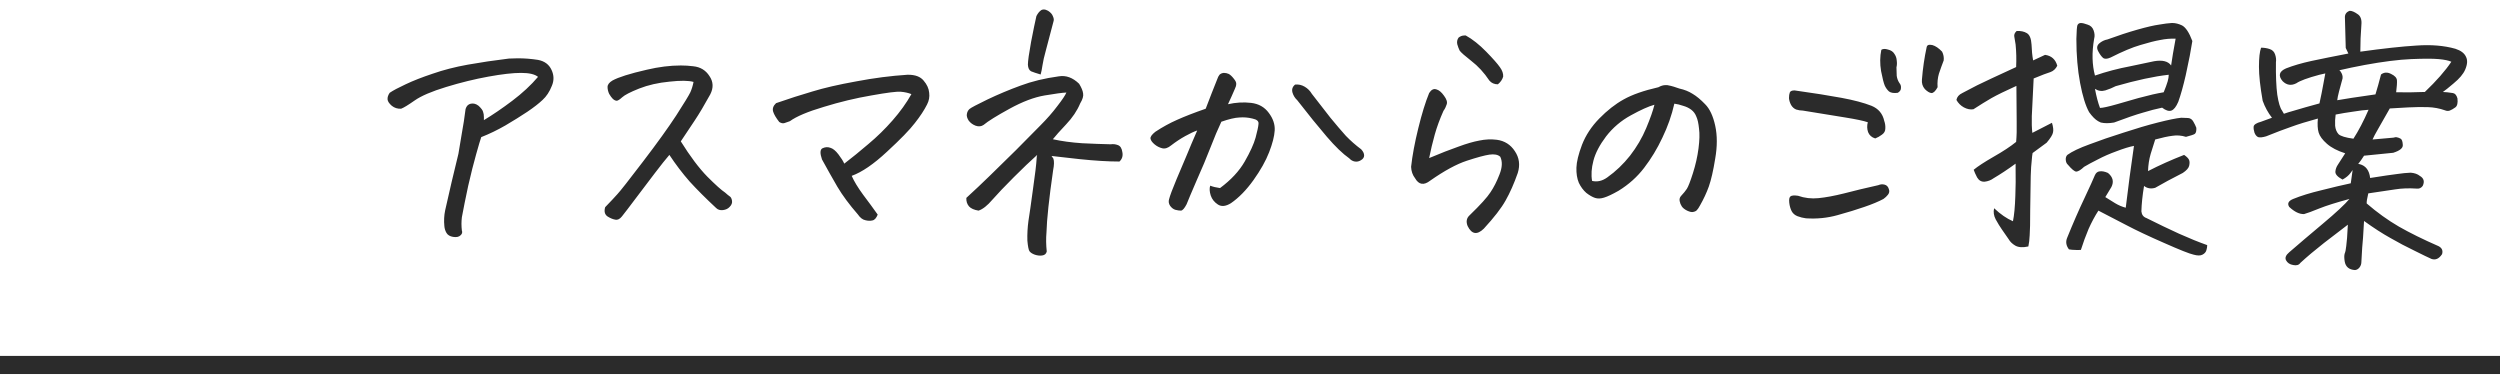
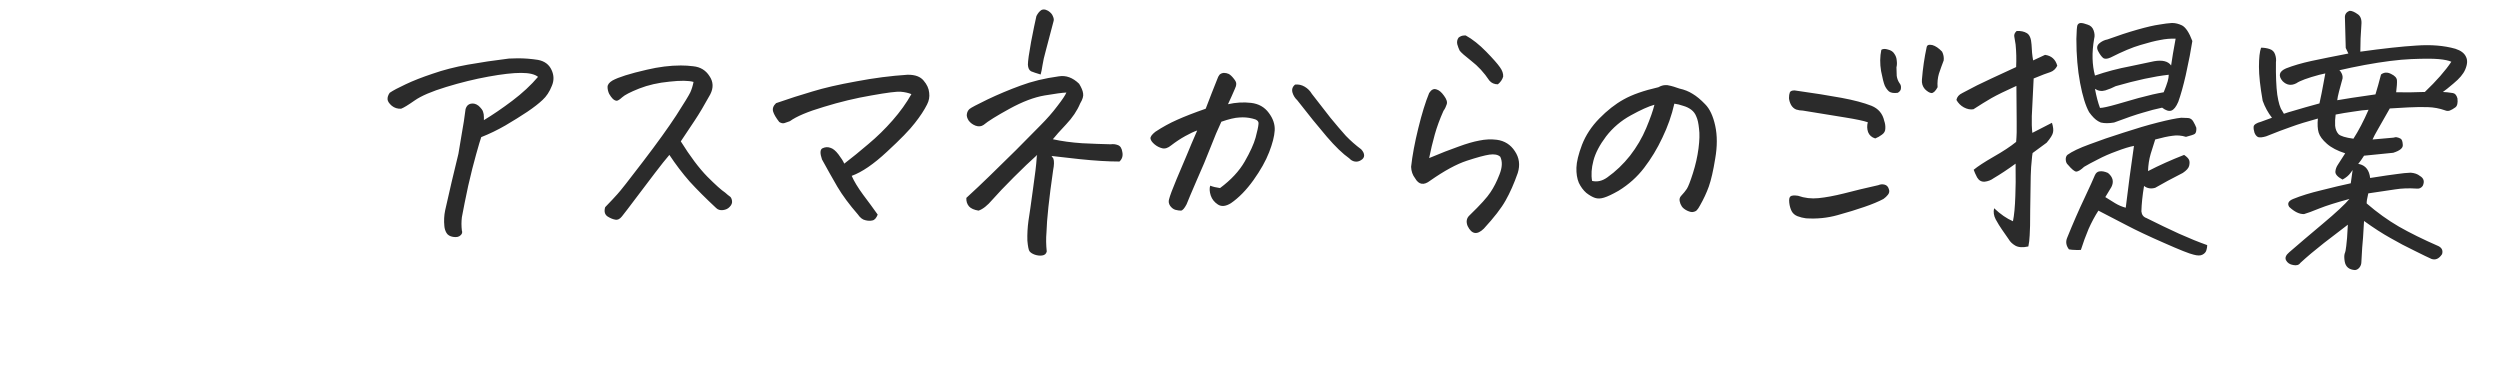
<svg xmlns="http://www.w3.org/2000/svg" width="276" height="42" viewBox="0 0 276 42" fill="none">
  <path d="M49.057 24.952C48.998 24.366 49.027 23.79 49.145 23.224C49.613 21.114 50.102 19.034 50.609 16.983C50.727 16.28 50.853 15.519 50.99 14.698C51.147 13.858 51.283 12.97 51.4 12.032C51.498 11.7 51.693 11.505 51.986 11.446C52.279 11.388 52.562 11.466 52.836 11.681C53.129 11.954 53.295 12.179 53.334 12.354C53.393 12.511 53.422 12.706 53.422 12.94C53.422 13.155 53.422 13.263 53.422 13.263C54.398 12.677 55.443 11.964 56.557 11.124C57.67 10.284 58.617 9.405 59.398 8.487C59.047 8.194 58.422 8.048 57.523 8.048C56.625 8.048 55.424 8.185 53.92 8.458C52.416 8.731 50.863 9.112 49.262 9.601C47.66 10.089 46.498 10.587 45.775 11.095C45.053 11.602 44.555 11.905 44.281 12.003C43.891 12.023 43.549 11.915 43.256 11.681C42.963 11.427 42.807 11.192 42.787 10.977C42.768 10.743 42.846 10.499 43.022 10.245C43.393 9.991 43.978 9.679 44.779 9.308C45.6 8.917 46.596 8.526 47.768 8.136C48.94 7.726 50.228 7.394 51.635 7.14C53.06 6.886 54.574 6.661 56.176 6.466C56.508 6.446 56.84 6.437 57.172 6.437C57.914 6.437 58.656 6.495 59.398 6.612C60.121 6.749 60.619 7.12 60.893 7.726C61.166 8.312 61.176 8.897 60.922 9.483C60.668 10.128 60.326 10.646 59.897 11.036C59.486 11.427 58.92 11.866 58.197 12.354C57.494 12.823 56.693 13.321 55.795 13.849C54.916 14.356 54.027 14.786 53.129 15.138C53.031 15.411 52.846 16.036 52.572 17.013C52.299 17.97 52.006 19.132 51.693 20.499C51.4 21.866 51.166 23.028 50.99 23.985C50.932 24.474 50.932 24.962 50.99 25.45C51.068 25.645 51.02 25.821 50.844 25.977C50.668 26.153 50.395 26.212 50.023 26.153C49.672 26.095 49.428 25.948 49.291 25.714C49.154 25.48 49.076 25.226 49.057 24.952ZM76.566 9.044C76.019 8.888 75.131 8.878 73.9 9.015C72.67 9.132 71.557 9.386 70.561 9.776C69.584 10.167 68.959 10.489 68.686 10.743C68.432 10.977 68.236 11.104 68.1 11.124C67.963 11.124 67.816 11.056 67.66 10.919C67.523 10.782 67.387 10.597 67.25 10.362C67.133 10.108 67.074 9.854 67.074 9.601C67.074 9.347 67.25 9.112 67.602 8.897C68.266 8.526 69.535 8.126 71.41 7.696C72.738 7.384 73.988 7.228 75.16 7.228C75.629 7.228 76.088 7.257 76.537 7.315C77.318 7.394 77.914 7.755 78.324 8.399C78.754 9.024 78.783 9.698 78.412 10.421C77.768 11.593 77.191 12.56 76.684 13.321C76.176 14.083 75.668 14.845 75.16 15.606C76.195 17.267 77.172 18.565 78.09 19.503C79.008 20.421 79.662 21.007 80.053 21.261C80.268 21.456 80.434 21.593 80.551 21.671C80.688 21.749 80.775 21.915 80.814 22.169C80.853 22.403 80.766 22.628 80.551 22.843C80.375 23.038 80.131 23.155 79.818 23.194C79.506 23.233 79.252 23.155 79.057 22.96C77.924 21.905 76.947 20.929 76.127 20.03C75.326 19.112 74.584 18.136 73.9 17.101C73.51 17.55 72.973 18.224 72.289 19.122C71.606 20.02 70.902 20.948 70.18 21.905C69.477 22.843 68.969 23.507 68.656 23.898C68.422 24.19 68.178 24.308 67.924 24.249C67.67 24.21 67.387 24.093 67.074 23.898C66.762 23.683 66.674 23.341 66.811 22.872C67.416 22.247 67.865 21.769 68.158 21.436C68.471 21.105 69.408 19.913 70.971 17.862C72.553 15.792 73.783 14.083 74.662 12.735C75.541 11.368 76.059 10.519 76.215 10.187C76.371 9.835 76.488 9.454 76.566 9.044ZM93.207 18.067C94.047 17.423 94.936 16.7 95.873 15.899C96.83 15.099 97.719 14.229 98.539 13.292C99.379 12.335 100.072 11.368 100.619 10.392C100.287 10.255 99.897 10.167 99.447 10.128C99.018 10.089 97.934 10.226 96.195 10.538C94.477 10.831 92.728 11.251 90.951 11.798C89.174 12.325 87.924 12.852 87.201 13.38C86.986 13.458 86.791 13.526 86.615 13.585C86.439 13.644 86.244 13.604 86.029 13.468C85.678 13.019 85.453 12.638 85.356 12.325C85.258 11.993 85.365 11.681 85.678 11.388C87.084 10.899 88.422 10.47 89.691 10.099C90.961 9.708 92.572 9.337 94.525 8.985C96.478 8.614 98.363 8.37 100.18 8.253C100.219 8.253 100.248 8.253 100.268 8.253C101.049 8.253 101.615 8.468 101.967 8.897C102.338 9.327 102.543 9.776 102.582 10.245C102.641 10.694 102.562 11.124 102.348 11.534C102.035 12.159 101.586 12.843 101 13.585C100.434 14.327 99.408 15.382 97.924 16.749C96.459 18.116 95.16 19.005 94.027 19.415C94.281 20.001 94.701 20.694 95.287 21.495C95.893 22.296 96.43 23.028 96.898 23.692C96.742 24.083 96.547 24.298 96.312 24.337C96.078 24.395 95.814 24.386 95.522 24.308C95.228 24.249 94.955 24.034 94.701 23.663C93.764 22.589 93.012 21.573 92.445 20.616C91.879 19.64 91.312 18.634 90.746 17.599C90.512 16.915 90.531 16.505 90.805 16.368C91.098 16.231 91.381 16.212 91.654 16.31C91.947 16.388 92.25 16.632 92.562 17.042C92.875 17.452 93.09 17.794 93.207 18.067ZM108.031 23.253C107.543 23.175 107.191 23.019 106.977 22.784C106.762 22.53 106.664 22.218 106.684 21.847C107.582 21.026 108.441 20.216 109.262 19.415C110.102 18.595 111.068 17.648 112.162 16.573C113.256 15.479 114.154 14.571 114.857 13.849C115.58 13.126 116.205 12.413 116.732 11.71C117.279 11.007 117.611 10.509 117.729 10.216C117.279 10.235 116.479 10.343 115.326 10.538C114.174 10.733 112.885 11.222 111.459 12.003C110.033 12.784 109.076 13.38 108.588 13.79C108.334 13.966 108.041 13.995 107.709 13.878C107.396 13.761 107.143 13.575 106.947 13.321C106.771 13.048 106.703 12.804 106.742 12.589C106.781 12.354 106.879 12.169 107.035 12.032C107.191 11.896 107.855 11.544 109.027 10.977C110.219 10.411 111.43 9.903 112.66 9.454C113.91 8.985 115.316 8.644 116.879 8.429C117.68 8.292 118.432 8.565 119.135 9.249C119.389 9.659 119.535 10.011 119.574 10.304C119.633 10.597 119.525 10.968 119.252 11.417C118.92 12.218 118.402 12.989 117.699 13.731C117.016 14.454 116.527 15.001 116.234 15.372C117.211 15.587 118.285 15.733 119.457 15.812C120.629 15.87 121.684 15.909 122.621 15.929C122.895 15.89 123.158 15.919 123.412 16.017C123.686 16.114 123.852 16.378 123.91 16.808C123.988 17.218 123.881 17.56 123.588 17.833C122.357 17.833 120.893 17.745 119.193 17.569C118.1 17.452 117.064 17.335 116.088 17.218C116.166 17.315 116.234 17.413 116.293 17.511C116.391 17.784 116.381 18.214 116.264 18.8C115.814 21.925 115.57 24.21 115.531 25.655C115.473 26.339 115.482 27.042 115.561 27.765C115.502 28.019 115.336 28.165 115.062 28.204C114.809 28.243 114.535 28.214 114.242 28.116C113.969 28.019 113.773 27.892 113.656 27.735C113.559 27.599 113.48 27.208 113.422 26.564C113.402 25.841 113.441 25.118 113.539 24.395C113.656 23.673 113.822 22.511 114.037 20.909C114.271 19.288 114.408 18.145 114.447 17.481C114.447 17.325 114.467 17.198 114.506 17.101C113.764 17.765 112.904 18.585 111.928 19.561C110.912 20.577 110.121 21.407 109.555 22.052C109.008 22.696 108.5 23.097 108.031 23.253ZM114.887 8.224C114.418 8.087 114.066 7.97 113.832 7.872C113.617 7.755 113.5 7.511 113.48 7.14C113.48 6.749 113.598 5.909 113.832 4.62C114.086 3.312 114.281 2.364 114.418 1.778C114.574 1.466 114.76 1.241 114.975 1.104C115.053 1.065 115.141 1.046 115.238 1.046C115.375 1.046 115.531 1.095 115.707 1.192C115.98 1.368 116.156 1.563 116.234 1.778C116.332 1.993 116.361 2.169 116.322 2.306C115.951 3.731 115.668 4.806 115.473 5.528C115.277 6.231 115.15 6.788 115.092 7.198C115.033 7.608 114.965 7.95 114.887 8.224ZM133.607 20.499C133.9 20.616 134.262 20.704 134.691 20.763C135.902 19.864 136.811 18.888 137.416 17.833C138.021 16.778 138.422 15.899 138.617 15.196C138.812 14.474 138.92 13.966 138.939 13.673C138.979 13.38 138.754 13.185 138.266 13.087C137.797 12.97 137.318 12.931 136.83 12.97C136.342 12.989 135.678 13.146 134.838 13.438C134.467 14.22 134.066 15.167 133.637 16.28C133.207 17.394 132.699 18.605 132.113 19.913C131.547 21.222 131.176 22.101 131 22.55C130.766 22.999 130.561 23.233 130.385 23.253C130.209 23.253 130.004 23.224 129.77 23.165C129.555 23.106 129.359 22.96 129.184 22.726C129.027 22.491 128.988 22.247 129.066 21.993C129.164 21.602 129.438 20.87 129.887 19.796C130.355 18.702 130.736 17.804 131.029 17.101C131.322 16.378 131.703 15.479 132.172 14.405C131.82 14.523 131.381 14.727 130.854 15.021C130.326 15.313 129.809 15.655 129.301 16.046C128.949 16.339 128.617 16.446 128.305 16.368C127.992 16.29 127.709 16.144 127.455 15.929C127.201 15.714 127.055 15.509 127.016 15.313C126.977 15.118 127.152 14.864 127.543 14.552C128.344 14.024 129.145 13.585 129.945 13.233C130.766 12.862 131.82 12.452 133.109 12.003C133.578 10.773 133.998 9.698 134.369 8.78C134.447 8.546 134.535 8.37 134.633 8.253C134.75 8.136 134.906 8.067 135.102 8.048H135.131C135.307 8.048 135.482 8.087 135.658 8.165C135.834 8.263 136.02 8.438 136.215 8.692C136.41 8.927 136.498 9.122 136.479 9.278C136.479 9.435 136.43 9.61 136.332 9.806C136.117 10.313 135.863 10.88 135.57 11.505C136.43 11.31 137.279 11.261 138.119 11.358C138.959 11.456 139.613 11.827 140.082 12.472C140.551 13.097 140.766 13.741 140.727 14.405C140.688 15.05 140.482 15.851 140.111 16.808C139.74 17.765 139.164 18.79 138.383 19.884C137.602 20.977 136.771 21.827 135.893 22.433C135.326 22.784 134.848 22.833 134.457 22.579C134.066 22.325 133.803 21.993 133.666 21.583C133.529 21.153 133.51 20.792 133.607 20.499ZM142.982 9.337C143.354 9.298 143.705 9.376 144.037 9.571C144.369 9.767 144.633 10.03 144.828 10.362C145.59 11.339 146.273 12.218 146.879 12.999C147.504 13.761 148.07 14.425 148.578 14.991C149.105 15.538 149.672 16.036 150.277 16.485C150.492 16.72 150.6 16.944 150.6 17.159C150.6 17.374 150.482 17.55 150.248 17.686C150.033 17.823 149.809 17.872 149.574 17.833C149.34 17.794 149.135 17.677 148.959 17.481C148.236 16.974 147.406 16.173 146.469 15.079C145.531 13.985 144.447 12.648 143.217 11.065C142.963 10.831 142.787 10.548 142.689 10.216C142.592 9.864 142.689 9.571 142.982 9.337ZM165.629 17.306C165.375 17.071 164.975 16.993 164.428 17.071C163.9 17.149 163.07 17.374 161.938 17.745C160.805 18.116 159.457 18.849 157.895 19.942C157.191 20.489 156.635 20.401 156.225 19.679C155.951 19.327 155.805 18.907 155.785 18.419C155.922 17.169 156.186 15.753 156.576 14.171C156.967 12.569 157.367 11.271 157.777 10.274C158.012 9.903 158.275 9.767 158.568 9.864C158.861 9.942 159.145 10.177 159.418 10.567C159.711 10.958 159.809 11.28 159.711 11.534C159.633 11.788 159.516 12.023 159.359 12.237C158.949 13.155 158.627 14.034 158.393 14.874C158.158 15.714 157.953 16.573 157.777 17.452C159.027 16.925 160.102 16.505 161 16.192C161.898 15.86 162.67 15.636 163.314 15.519C163.959 15.382 164.604 15.352 165.248 15.431C166.107 15.548 166.771 15.968 167.24 16.69C167.729 17.413 167.836 18.214 167.562 19.093C167.152 20.265 166.703 21.28 166.215 22.14C165.746 22.98 164.945 24.015 163.812 25.245C163.07 25.968 162.475 25.87 162.025 24.952C161.83 24.464 161.908 24.064 162.26 23.751C163.432 22.618 164.193 21.778 164.545 21.231C164.916 20.685 165.248 20.03 165.541 19.269C165.854 18.487 165.883 17.833 165.629 17.306ZM161.82 3.917C162.562 4.327 163.314 4.923 164.076 5.704C164.838 6.485 165.346 7.062 165.6 7.433C165.854 7.784 165.971 8.126 165.951 8.458C165.854 8.79 165.658 9.073 165.365 9.308C164.975 9.308 164.662 9.171 164.428 8.897C163.842 8.019 163.178 7.296 162.436 6.729C161.713 6.163 161.283 5.782 161.146 5.587C161.049 5.392 160.961 5.157 160.883 4.884C160.824 4.61 160.873 4.366 161.029 4.151C161.225 3.995 161.439 3.917 161.674 3.917C161.732 3.917 161.781 3.917 161.82 3.917ZM184.848 11.446C184.555 12.735 184.115 13.985 183.529 15.196C182.963 16.407 182.289 17.52 181.508 18.536C180.746 19.532 179.809 20.372 178.695 21.056C178.012 21.446 177.475 21.7 177.084 21.817C176.713 21.935 176.381 21.944 176.088 21.847C175.795 21.749 175.473 21.564 175.121 21.29C174.789 20.997 174.516 20.626 174.301 20.177C174.105 19.708 174.018 19.151 174.037 18.507C174.057 17.862 174.262 17.023 174.652 15.987C175.062 14.933 175.697 13.966 176.557 13.087C177.436 12.188 178.334 11.485 179.252 10.977C180.189 10.45 181.469 10.001 183.09 9.63C183.363 9.474 183.627 9.396 183.881 9.396C183.939 9.396 183.998 9.396 184.057 9.396C184.369 9.454 184.613 9.513 184.789 9.571C184.984 9.63 185.189 9.698 185.404 9.776C185.951 9.894 186.439 10.089 186.869 10.362C187.299 10.616 187.758 10.997 188.246 11.505C188.754 12.013 189.125 12.804 189.359 13.878C189.594 14.952 189.594 16.163 189.359 17.511C189.145 18.839 188.91 19.864 188.656 20.587C188.402 21.29 188.08 21.983 187.689 22.667C187.553 22.921 187.436 23.097 187.338 23.194C187.26 23.292 187.123 23.36 186.928 23.399C186.771 23.439 186.547 23.39 186.254 23.253C185.98 23.116 185.785 22.96 185.668 22.784C185.551 22.608 185.473 22.413 185.434 22.198C185.395 21.983 185.443 21.798 185.58 21.642C185.873 21.329 186.088 21.065 186.225 20.851C186.381 20.616 186.605 20.04 186.898 19.122C187.191 18.204 187.396 17.296 187.514 16.398C187.631 15.499 187.65 14.767 187.572 14.2C187.514 13.614 187.416 13.175 187.279 12.882C187.162 12.569 186.977 12.315 186.723 12.12C186.469 11.925 186.166 11.778 185.814 11.681C185.482 11.563 185.16 11.485 184.848 11.446ZM175.766 19.972C176.332 20.108 176.889 19.981 177.436 19.591C178.373 18.927 179.213 18.126 179.955 17.189C180.697 16.231 181.293 15.216 181.742 14.142C182.191 13.067 182.494 12.208 182.65 11.563C182.006 11.739 181.137 12.13 180.043 12.735C178.969 13.321 178.061 14.093 177.318 15.05C176.596 16.007 176.127 16.905 175.912 17.745C175.697 18.565 175.648 19.308 175.766 19.972ZM207.025 15.284C206.635 15.167 206.371 14.933 206.234 14.581C206.117 14.229 206.107 13.868 206.205 13.497C205.756 13.341 204.926 13.165 203.715 12.97C202.504 12.774 200.941 12.521 199.027 12.208C198.793 12.208 198.549 12.169 198.295 12.091C198.061 11.993 197.875 11.827 197.738 11.593C197.602 11.339 197.523 11.085 197.504 10.831C197.504 10.577 197.533 10.372 197.592 10.216C197.65 10.06 197.826 9.981 198.119 9.981C200.209 10.274 201.938 10.548 203.305 10.802C204.672 11.056 205.775 11.349 206.615 11.681C207.377 11.993 207.846 12.55 208.021 13.351C208.119 13.624 208.158 13.907 208.139 14.2C208.139 14.474 208.012 14.698 207.758 14.874C207.523 15.05 207.279 15.187 207.025 15.284ZM198.5 21.612C199.223 21.866 199.975 21.954 200.756 21.876C201.557 21.798 202.504 21.622 203.598 21.349C204.711 21.056 205.971 20.753 207.377 20.44C207.592 20.343 207.816 20.323 208.051 20.382C208.285 20.44 208.441 20.597 208.52 20.851C208.617 21.085 208.588 21.3 208.432 21.495C208.295 21.671 208.129 21.827 207.934 21.964C207.387 22.257 206.684 22.55 205.824 22.843C204.984 23.136 203.998 23.439 202.865 23.751C201.752 24.064 200.59 24.181 199.379 24.102C199.066 24.064 198.754 23.985 198.441 23.868C198.148 23.751 197.934 23.565 197.797 23.311C197.66 23.038 197.572 22.726 197.533 22.374C197.494 22.003 197.543 21.769 197.68 21.671C197.816 21.573 198.09 21.554 198.5 21.612ZM212.182 8.78C212.279 7.55 212.455 6.349 212.709 5.177C212.748 5.021 212.865 4.942 213.061 4.942C213.139 4.942 213.227 4.952 213.324 4.972C213.676 5.069 214.037 5.313 214.408 5.704C214.564 6.017 214.623 6.339 214.584 6.671C214.389 7.179 214.213 7.667 214.057 8.136C213.92 8.604 213.871 9.103 213.91 9.63C213.676 10.06 213.451 10.274 213.236 10.274C213.021 10.255 212.777 10.108 212.504 9.835C212.25 9.542 212.143 9.19 212.182 8.78ZM207.699 5.499C207.875 5.382 208.119 5.372 208.432 5.47C208.764 5.548 208.998 5.704 209.135 5.938C209.291 6.153 209.379 6.397 209.398 6.671C209.438 6.944 209.428 7.198 209.369 7.433C209.369 7.745 209.379 8.058 209.398 8.37C209.438 8.663 209.535 8.927 209.691 9.161C209.828 9.317 209.887 9.503 209.867 9.718C209.867 9.933 209.75 10.108 209.516 10.245C209.086 10.304 208.764 10.255 208.549 10.099C208.354 9.923 208.197 9.708 208.08 9.454C207.963 9.181 207.826 8.644 207.67 7.843C207.533 7.022 207.543 6.241 207.699 5.499ZM223.93 27.208C223.324 27.345 222.846 27.315 222.494 27.12C222.162 26.925 221.918 26.69 221.762 26.417C221.527 26.065 221.283 25.714 221.029 25.362C220.795 25.03 220.561 24.649 220.326 24.22C220.111 23.81 220.053 23.399 220.15 22.989C220.854 23.653 221.547 24.132 222.23 24.425C222.367 23.761 222.455 22.823 222.494 21.612C222.533 20.597 222.543 19.61 222.523 18.653V18.067C221.664 18.692 220.854 19.23 220.092 19.679C219.799 19.894 219.467 20.02 219.096 20.06C218.744 20.079 218.471 19.923 218.275 19.591C218.1 19.259 217.973 18.976 217.895 18.741C218.344 18.37 219.076 17.892 220.092 17.306C221.127 16.72 221.957 16.173 222.582 15.665C222.641 15.021 222.66 14.269 222.641 13.409C222.641 12.55 222.631 11.241 222.611 9.483C221.4 10.03 220.482 10.479 219.857 10.831C219.252 11.183 218.588 11.593 217.865 12.062C217.533 12.12 217.182 12.052 216.811 11.856C216.459 11.661 216.186 11.388 215.99 11.036C216.049 10.704 216.264 10.45 216.635 10.274C217.748 9.669 218.822 9.132 219.857 8.663C220.893 8.175 221.801 7.755 222.582 7.403C222.621 6.544 222.602 5.714 222.523 4.913C222.465 4.542 222.416 4.249 222.377 4.034C222.338 3.819 222.426 3.614 222.641 3.419C223.09 3.399 223.461 3.478 223.754 3.653C224.066 3.829 224.242 4.249 224.281 4.913C224.301 5.538 224.359 6.124 224.457 6.671C224.848 6.495 225.287 6.29 225.775 6.056C226.479 6.153 226.928 6.554 227.123 7.257C226.947 7.608 226.693 7.843 226.361 7.96C226.029 8.058 225.414 8.292 224.516 8.663C224.418 10.733 224.35 12.12 224.311 12.823C224.291 13.526 224.311 14.142 224.369 14.669C224.994 14.356 225.717 13.985 226.537 13.556C226.674 14.005 226.713 14.356 226.654 14.61C226.615 14.864 226.381 15.245 225.951 15.753L224.398 16.895C224.359 17.11 224.33 17.355 224.311 17.628C224.252 18.116 224.213 18.712 224.193 19.415C224.174 20.509 224.154 21.759 224.135 23.165C224.135 24.571 224.115 25.509 224.076 25.977C224.057 26.446 224.008 26.856 223.93 27.208ZM231.664 23.253C231.273 23.858 230.912 24.532 230.58 25.274C230.268 26.017 229.984 26.788 229.73 27.589C229.457 27.608 229.223 27.608 229.027 27.589C228.852 27.589 228.646 27.569 228.412 27.53C228.1 27.12 228.031 26.7 228.207 26.27C228.871 24.63 229.506 23.175 230.111 21.905C230.717 20.616 231.107 19.757 231.283 19.327C231.4 19.073 231.576 18.936 231.811 18.917C232.064 18.878 232.367 18.936 232.719 19.093C233.266 19.542 233.393 20.06 233.1 20.645C232.865 21.017 232.641 21.388 232.426 21.759C232.758 21.974 233.119 22.198 233.51 22.433C233.9 22.667 234.291 22.833 234.682 22.931C234.955 20.645 235.258 18.37 235.59 16.105C235.082 16.202 234.447 16.398 233.686 16.69C232.924 16.964 232.23 17.267 231.605 17.599C230.98 17.911 230.473 18.185 230.082 18.419C229.73 18.751 229.447 18.927 229.232 18.946C229.037 18.946 228.725 18.692 228.295 18.185C228.158 18.067 228.08 17.892 228.061 17.657C228.041 17.423 228.1 17.237 228.236 17.101C228.744 16.73 229.564 16.339 230.697 15.929C231.83 15.499 233.08 15.069 234.447 14.64C235.814 14.19 237.074 13.819 238.227 13.526C239.379 13.233 240.238 13.058 240.805 12.999C241.059 12.999 241.312 13.009 241.566 13.028C241.82 13.048 242.016 13.185 242.152 13.438C242.289 13.673 242.396 13.898 242.475 14.112C242.494 14.464 242.436 14.688 242.299 14.786C242.182 14.864 241.859 14.972 241.332 15.108C240.824 14.952 240.326 14.913 239.838 14.991C239.35 15.05 238.715 15.187 237.934 15.401C237.797 15.831 237.631 16.358 237.436 16.983C237.26 17.589 237.162 18.224 237.143 18.888C238.393 18.243 239.721 17.648 241.127 17.101C241.439 17.315 241.625 17.511 241.684 17.686C241.742 17.843 241.742 18.048 241.684 18.302C241.625 18.556 241.391 18.819 240.98 19.093C239.789 19.698 238.773 20.245 237.934 20.733C237.465 20.87 237.055 20.802 236.703 20.528C236.527 21.583 236.43 22.52 236.41 23.341C236.449 23.712 236.635 23.956 236.967 24.073C238.256 24.718 239.457 25.294 240.57 25.802C241.703 26.31 242.738 26.73 243.676 27.061C243.676 27.237 243.646 27.423 243.588 27.618C243.529 27.833 243.383 27.999 243.148 28.116C242.934 28.233 242.611 28.233 242.182 28.116C241.732 28.019 240.648 27.589 238.93 26.827C237.23 26.085 235.844 25.431 234.77 24.864C233.695 24.317 232.66 23.78 231.664 23.253ZM233.012 6.349C232.621 6.524 232.338 6.534 232.162 6.378C231.986 6.222 231.811 5.978 231.635 5.646C231.459 5.313 231.498 5.03 231.752 4.796C232.025 4.562 232.328 4.415 232.66 4.356C233.832 3.927 234.936 3.565 235.971 3.272C237.006 2.979 237.807 2.794 238.373 2.716C238.939 2.618 239.398 2.56 239.75 2.54H239.838C240.17 2.54 240.521 2.628 240.893 2.804C241.303 3.019 241.684 3.595 242.035 4.532C241.859 5.646 241.654 6.72 241.42 7.755C241.381 7.931 241.342 8.116 241.303 8.312C241.029 9.503 240.756 10.479 240.482 11.241C240.248 11.788 239.994 12.11 239.721 12.208C239.447 12.306 239.105 12.198 238.695 11.886C238.031 12.023 237.318 12.208 236.557 12.442C235.795 12.657 234.74 13.019 233.393 13.526C232.826 13.624 232.338 13.624 231.928 13.526L231.635 13.38C231.322 13.204 230.99 12.872 230.639 12.384C230.248 11.681 229.916 10.606 229.643 9.161C229.369 7.716 229.232 6.095 229.232 4.298C229.252 3.438 229.291 2.931 229.35 2.774C229.428 2.618 229.555 2.54 229.73 2.54C229.906 2.54 230.15 2.599 230.463 2.716C230.795 2.813 231.02 3.028 231.137 3.36C231.254 3.692 231.273 3.995 231.195 4.269C231.059 5.05 231 5.782 231.02 6.466C231.039 7.13 231.127 7.755 231.283 8.341C232.533 7.911 233.832 7.569 235.18 7.315C236.527 7.042 237.406 6.856 237.816 6.759C238.734 6.603 239.359 6.759 239.691 7.228C239.75 6.896 239.818 6.456 239.896 5.909C239.994 5.362 240.092 4.815 240.189 4.269C239.623 4.249 239.057 4.298 238.49 4.415C237.924 4.513 237.191 4.698 236.293 4.972C235.414 5.226 234.32 5.685 233.012 6.349ZM239.428 8.253C237.826 8.429 235.873 8.849 233.568 9.513C233.236 9.688 232.855 9.845 232.426 9.981C232.016 10.099 231.635 10.04 231.283 9.806C231.439 10.646 231.625 11.349 231.84 11.915C232.133 11.915 232.758 11.778 233.715 11.505C234.535 11.271 235.316 11.046 236.059 10.831C236.176 10.812 236.293 10.782 236.41 10.743C237.25 10.509 238.07 10.323 238.871 10.187C239.066 9.718 239.213 9.317 239.311 8.985C239.389 8.712 239.428 8.468 239.428 8.253ZM259.262 5.909C259.184 5.733 259.086 5.528 258.969 5.294C258.949 4.181 258.92 3.087 258.881 2.013C258.842 1.603 259.018 1.329 259.408 1.192C259.643 1.192 259.926 1.31 260.258 1.544C260.609 1.759 260.756 2.159 260.697 2.745C260.619 3.741 260.58 4.728 260.58 5.704C263.1 5.353 265.16 5.128 266.762 5.03C268.383 4.913 269.818 5.03 271.068 5.382C271.674 5.577 272.064 5.87 272.24 6.261C272.436 6.632 272.406 7.11 272.152 7.696C271.938 8.185 271.508 8.692 270.863 9.22C270.336 9.669 269.945 9.981 269.691 10.157C269.848 10.157 270.004 10.167 270.16 10.187C270.355 10.206 270.57 10.235 270.805 10.274C271.039 10.313 271.205 10.509 271.303 10.86C271.361 11.368 271.283 11.7 271.068 11.856C270.854 12.013 270.648 12.13 270.453 12.208C270.277 12.267 270.102 12.257 269.926 12.179C269.32 11.964 268.686 11.847 268.021 11.827C267.377 11.808 266.664 11.817 265.883 11.856C265.121 11.896 264.438 11.935 263.832 11.974C263.227 13.028 262.787 13.8 262.514 14.288C262.24 14.757 262.045 15.128 261.928 15.401C262.611 15.343 263.383 15.274 264.242 15.196C264.398 15.138 264.535 15.128 264.652 15.167C264.77 15.187 264.896 15.235 265.033 15.313C265.17 15.392 265.248 15.616 265.268 15.987C265.307 16.339 264.955 16.632 264.213 16.866C263.139 16.964 262.064 17.071 260.99 17.189C260.756 17.56 260.541 17.862 260.346 18.097C260.404 18.097 260.463 18.106 260.521 18.126C261.186 18.302 261.566 18.81 261.664 19.649C263.148 19.415 264.145 19.269 264.652 19.21C265.18 19.132 265.678 19.083 266.146 19.064C266.576 19.102 266.908 19.22 267.143 19.415C267.592 19.669 267.699 20.04 267.465 20.528C267.289 20.763 267.064 20.86 266.791 20.821C265.932 20.763 265.141 20.792 264.418 20.909C263.695 21.007 262.709 21.153 261.459 21.349C261.322 21.915 261.264 22.286 261.283 22.462C262.436 23.458 263.617 24.308 264.828 25.011C266.059 25.714 267.523 26.436 269.223 27.179C269.594 27.374 269.721 27.667 269.604 28.058C269.271 28.565 268.881 28.741 268.432 28.585C268.08 28.429 267.455 28.126 266.557 27.677C265.658 27.247 264.77 26.778 263.891 26.27C263.012 25.782 262.045 25.157 260.99 24.395C260.912 25.86 260.844 26.847 260.785 27.355C260.746 27.882 260.717 28.399 260.697 28.907C260.697 29.142 260.629 29.347 260.492 29.523C260.355 29.698 260.189 29.796 259.994 29.815C259.33 29.776 258.949 29.454 258.852 28.849C258.793 28.477 258.793 28.194 258.852 27.999C258.93 27.823 258.988 27.54 259.027 27.149C259.086 26.778 259.145 25.997 259.203 24.806C258.441 25.392 257.562 26.065 256.566 26.827C255.57 27.608 254.701 28.341 253.959 29.024C253.803 29.259 253.539 29.337 253.168 29.259C252.797 29.2 252.533 29.024 252.377 28.731C252.24 28.458 252.357 28.165 252.729 27.852C253.764 26.954 255.004 25.899 256.449 24.689C257.895 23.477 258.871 22.569 259.379 21.964C257.934 22.355 256.82 22.706 256.039 23.019C255.277 23.331 254.721 23.536 254.369 23.634C253.861 23.653 253.314 23.39 252.729 22.843C252.494 22.472 252.641 22.179 253.168 21.964C254.027 21.612 255.072 21.29 256.303 20.997C257.533 20.685 258.607 20.431 259.525 20.235C259.584 19.747 259.652 19.259 259.73 18.77C259.652 18.888 259.574 18.995 259.496 19.093C259.301 19.366 259.008 19.61 258.617 19.825C258.07 19.532 257.807 19.239 257.826 18.946C257.846 18.673 257.943 18.409 258.119 18.155C258.295 17.901 258.559 17.491 258.91 16.925C258.051 16.651 257.377 16.3 256.889 15.87C256.4 15.44 256.098 15.03 255.98 14.64C255.863 14.249 255.834 13.731 255.893 13.087C254.682 13.419 253.705 13.722 252.963 13.995C252.221 14.249 251.293 14.601 250.18 15.05C249.789 15.167 249.496 15.196 249.301 15.138C249.125 15.06 248.988 14.894 248.891 14.64C248.812 14.386 248.783 14.161 248.803 13.966C248.842 13.751 249.115 13.575 249.623 13.438C250.033 13.282 250.434 13.136 250.824 12.999C250.395 12.452 250.053 11.827 249.799 11.124C249.525 9.581 249.389 8.331 249.389 7.374C249.389 6.397 249.467 5.694 249.623 5.265C249.955 5.265 250.268 5.313 250.561 5.411C250.873 5.509 251.078 5.714 251.176 6.026C251.273 6.319 251.303 6.603 251.264 6.876C251.244 8.36 251.293 9.552 251.41 10.45C251.547 11.329 251.723 11.915 251.938 12.208C251.996 12.325 252.064 12.442 252.143 12.56C252.475 12.442 252.787 12.345 253.08 12.267C254.057 11.974 255.053 11.69 256.068 11.417C256.244 10.616 256.391 9.884 256.508 9.22C256.605 8.712 256.674 8.341 256.713 8.106C256.479 8.165 256.264 8.214 256.068 8.253C254.76 8.604 253.91 8.917 253.52 9.19C252.953 9.483 252.445 9.405 251.996 8.956C251.488 8.351 251.615 7.882 252.377 7.55C253.178 7.237 254.115 6.964 255.189 6.729C256.283 6.495 257.641 6.222 259.262 5.909ZM259.818 15.313C260.385 14.435 260.941 13.37 261.488 12.12C261.078 12.14 260.512 12.208 259.789 12.325C259.086 12.423 258.441 12.53 257.855 12.648C257.797 13.058 257.777 13.468 257.797 13.878C257.836 14.269 257.963 14.581 258.178 14.815C258.412 15.03 258.959 15.196 259.818 15.313ZM270.629 6.817C270.336 6.681 269.867 6.583 269.223 6.524C268.598 6.466 267.592 6.466 266.205 6.524C264.818 6.583 263.109 6.798 261.078 7.169C260.043 7.364 259.105 7.56 258.266 7.755C258.305 7.794 258.344 7.833 258.383 7.872C258.578 8.146 258.656 8.409 258.617 8.663C258.48 9.151 258.354 9.62 258.236 10.069C258.119 10.519 258.051 10.851 258.031 11.065C258.734 10.948 259.271 10.86 259.643 10.802C260.014 10.743 260.883 10.616 262.25 10.421C262.445 9.796 262.65 9.063 262.865 8.224C263.197 7.97 263.568 7.95 263.979 8.165C264.389 8.36 264.604 8.595 264.623 8.868C264.643 9.122 264.613 9.562 264.535 10.187C265.629 10.206 266.625 10.196 267.523 10.157C267.582 10.157 267.641 10.157 267.699 10.157C268.988 8.927 269.965 7.813 270.629 6.817Z" fill="#2B2B2B" />
-   <line x1="1" y1="40.292" x2="275" y2="40.292" stroke="#2B2B2B" stroke-width="2" stroke-linecap="square" />
</svg>